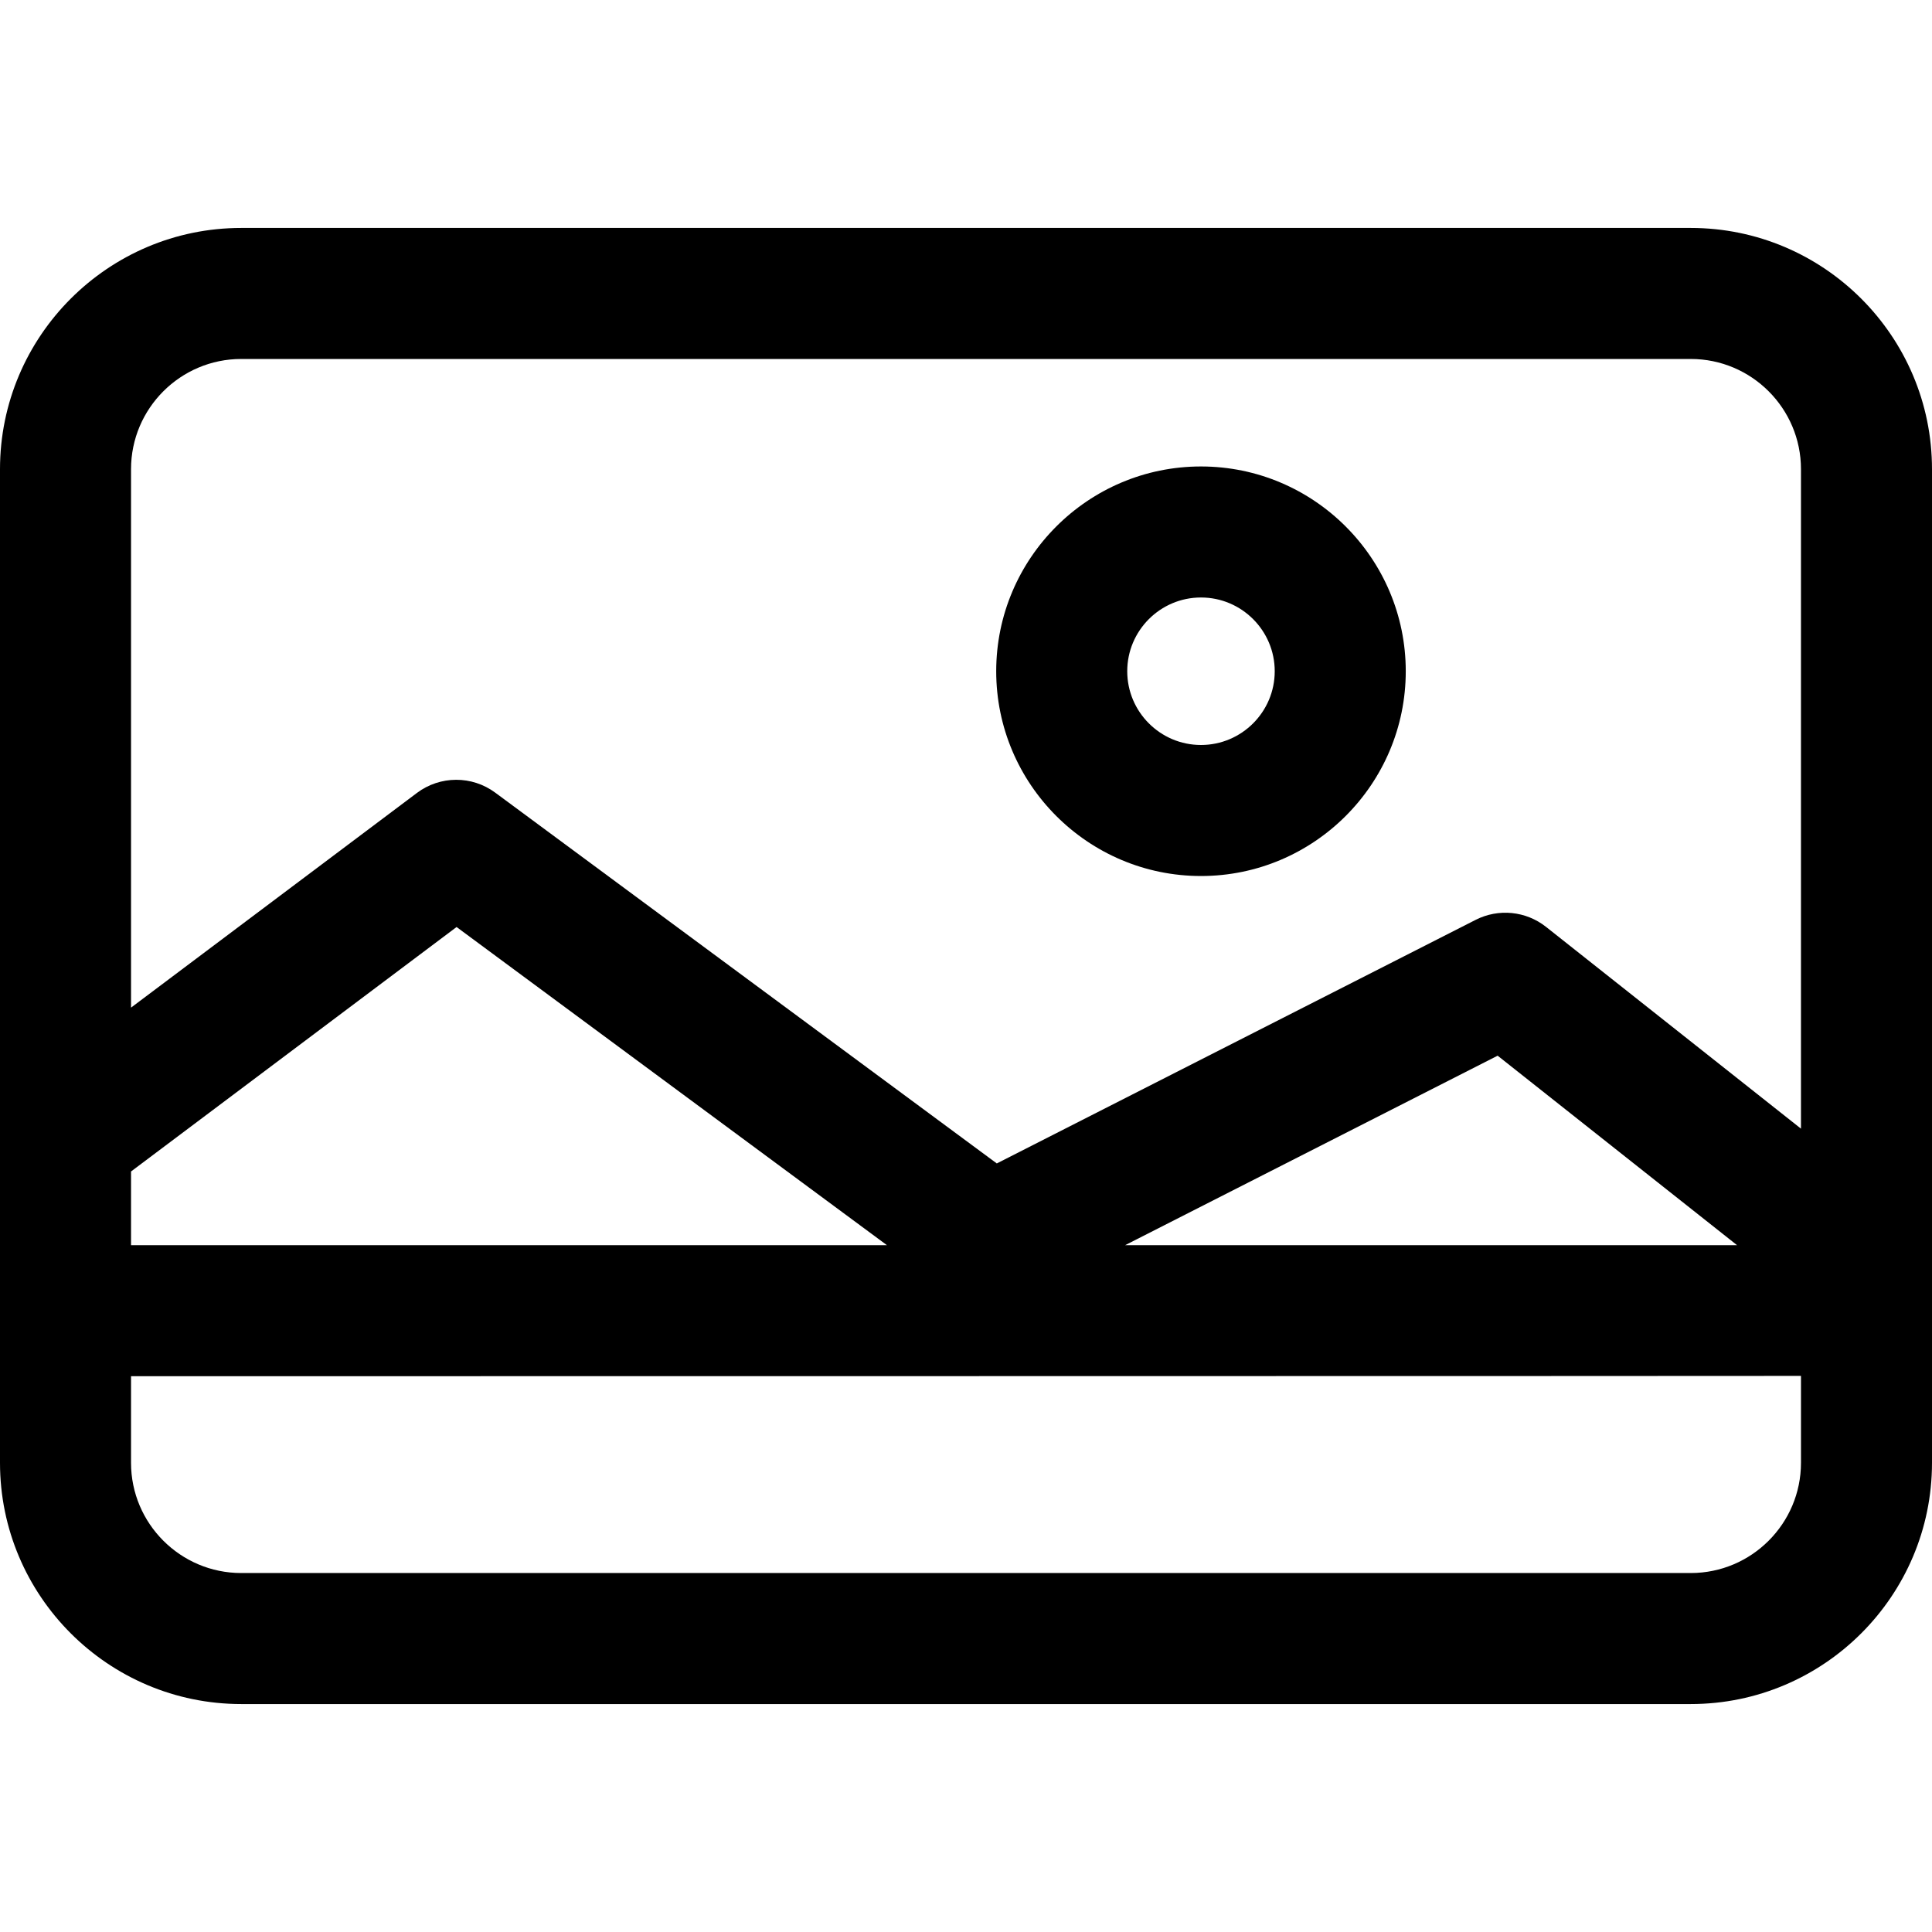
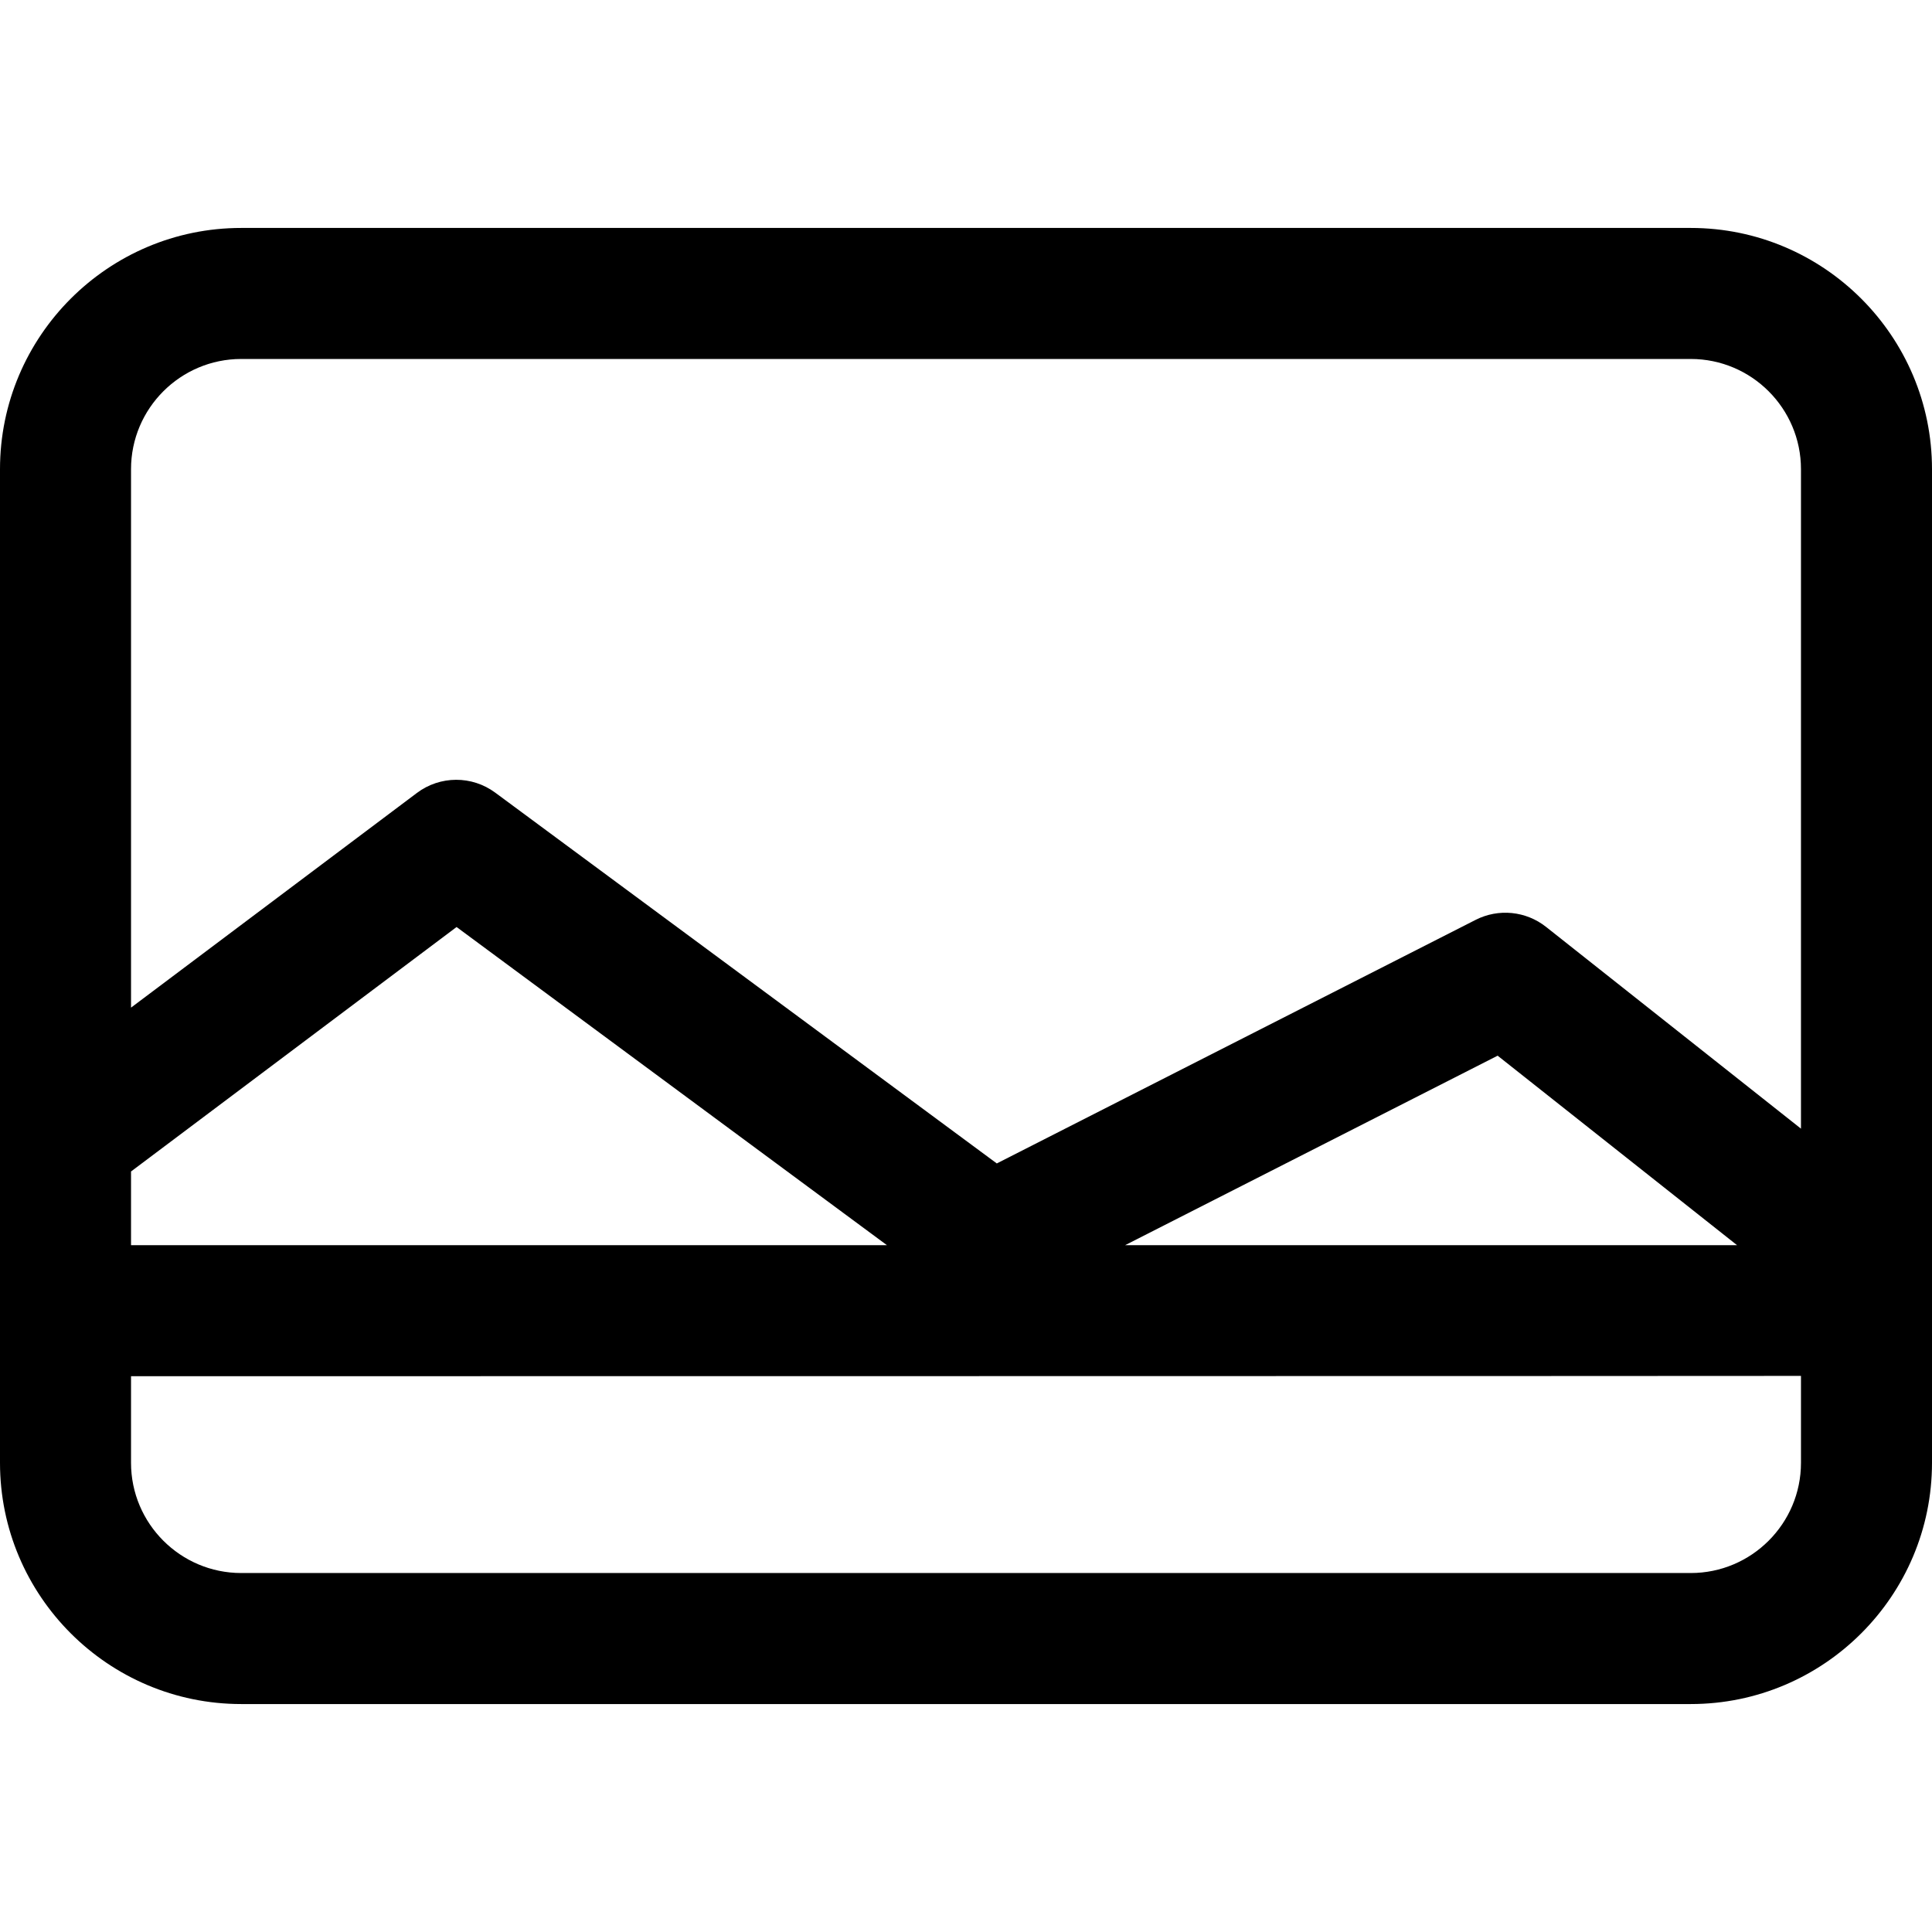
<svg xmlns="http://www.w3.org/2000/svg" fill="#000000" height="800px" width="800px" version="1.1" id="Layer_1" viewBox="0 0 511.999 511.999" xml:space="preserve">
  <g>
    <g>
      <path d="M448.071,60.408H63.928C28.677,60.408,0,89.087,0,124.336v263.327c0,35.251,28.677,63.928,63.928,63.928h384.143    c35.251,0,63.928-28.679,63.928-63.928V124.336C512,89.087,483.321,60.408,448.071,60.408z M34.724,124.336    c0-16.103,13.1-29.204,29.204-29.204h384.143c16.104,0,29.204,13.101,29.204,29.204v174.77l-67.564-53.476    c-5.319-4.21-12.601-4.935-18.647-1.861l-126.903,64.555l-132.924-98.268c-6.173-4.564-14.608-4.533-20.746,0.078l-75.767,56.896    V124.336z M460.34,329.987H298.163l98.726-50.221L460.34,329.987z M34.724,310.454l86.273-64.785l114.055,84.318H34.724V310.454z     M477.276,387.663c0,16.104-13.101,29.205-29.205,29.205H63.928c-16.104,0-29.204-13.101-29.204-29.205V364.71    c0,0,442.013-0.032,442.552-0.082V387.663z" />
    </g>
  </g>
  <g>
    <g>
-       <path d="M318.272,123.618c-29.923,0-54.267,24.344-54.267,54.267s24.344,54.267,54.267,54.267s54.267-24.344,54.267-54.267    S348.194,123.618,318.272,123.618z M318.272,197.428c-10.776,0-19.543-8.767-19.543-19.543s8.767-19.543,19.543-19.543    s19.543,8.767,19.543,19.543S329.048,197.428,318.272,197.428z" />
-     </g>
+       </g>
  </g>
</svg>